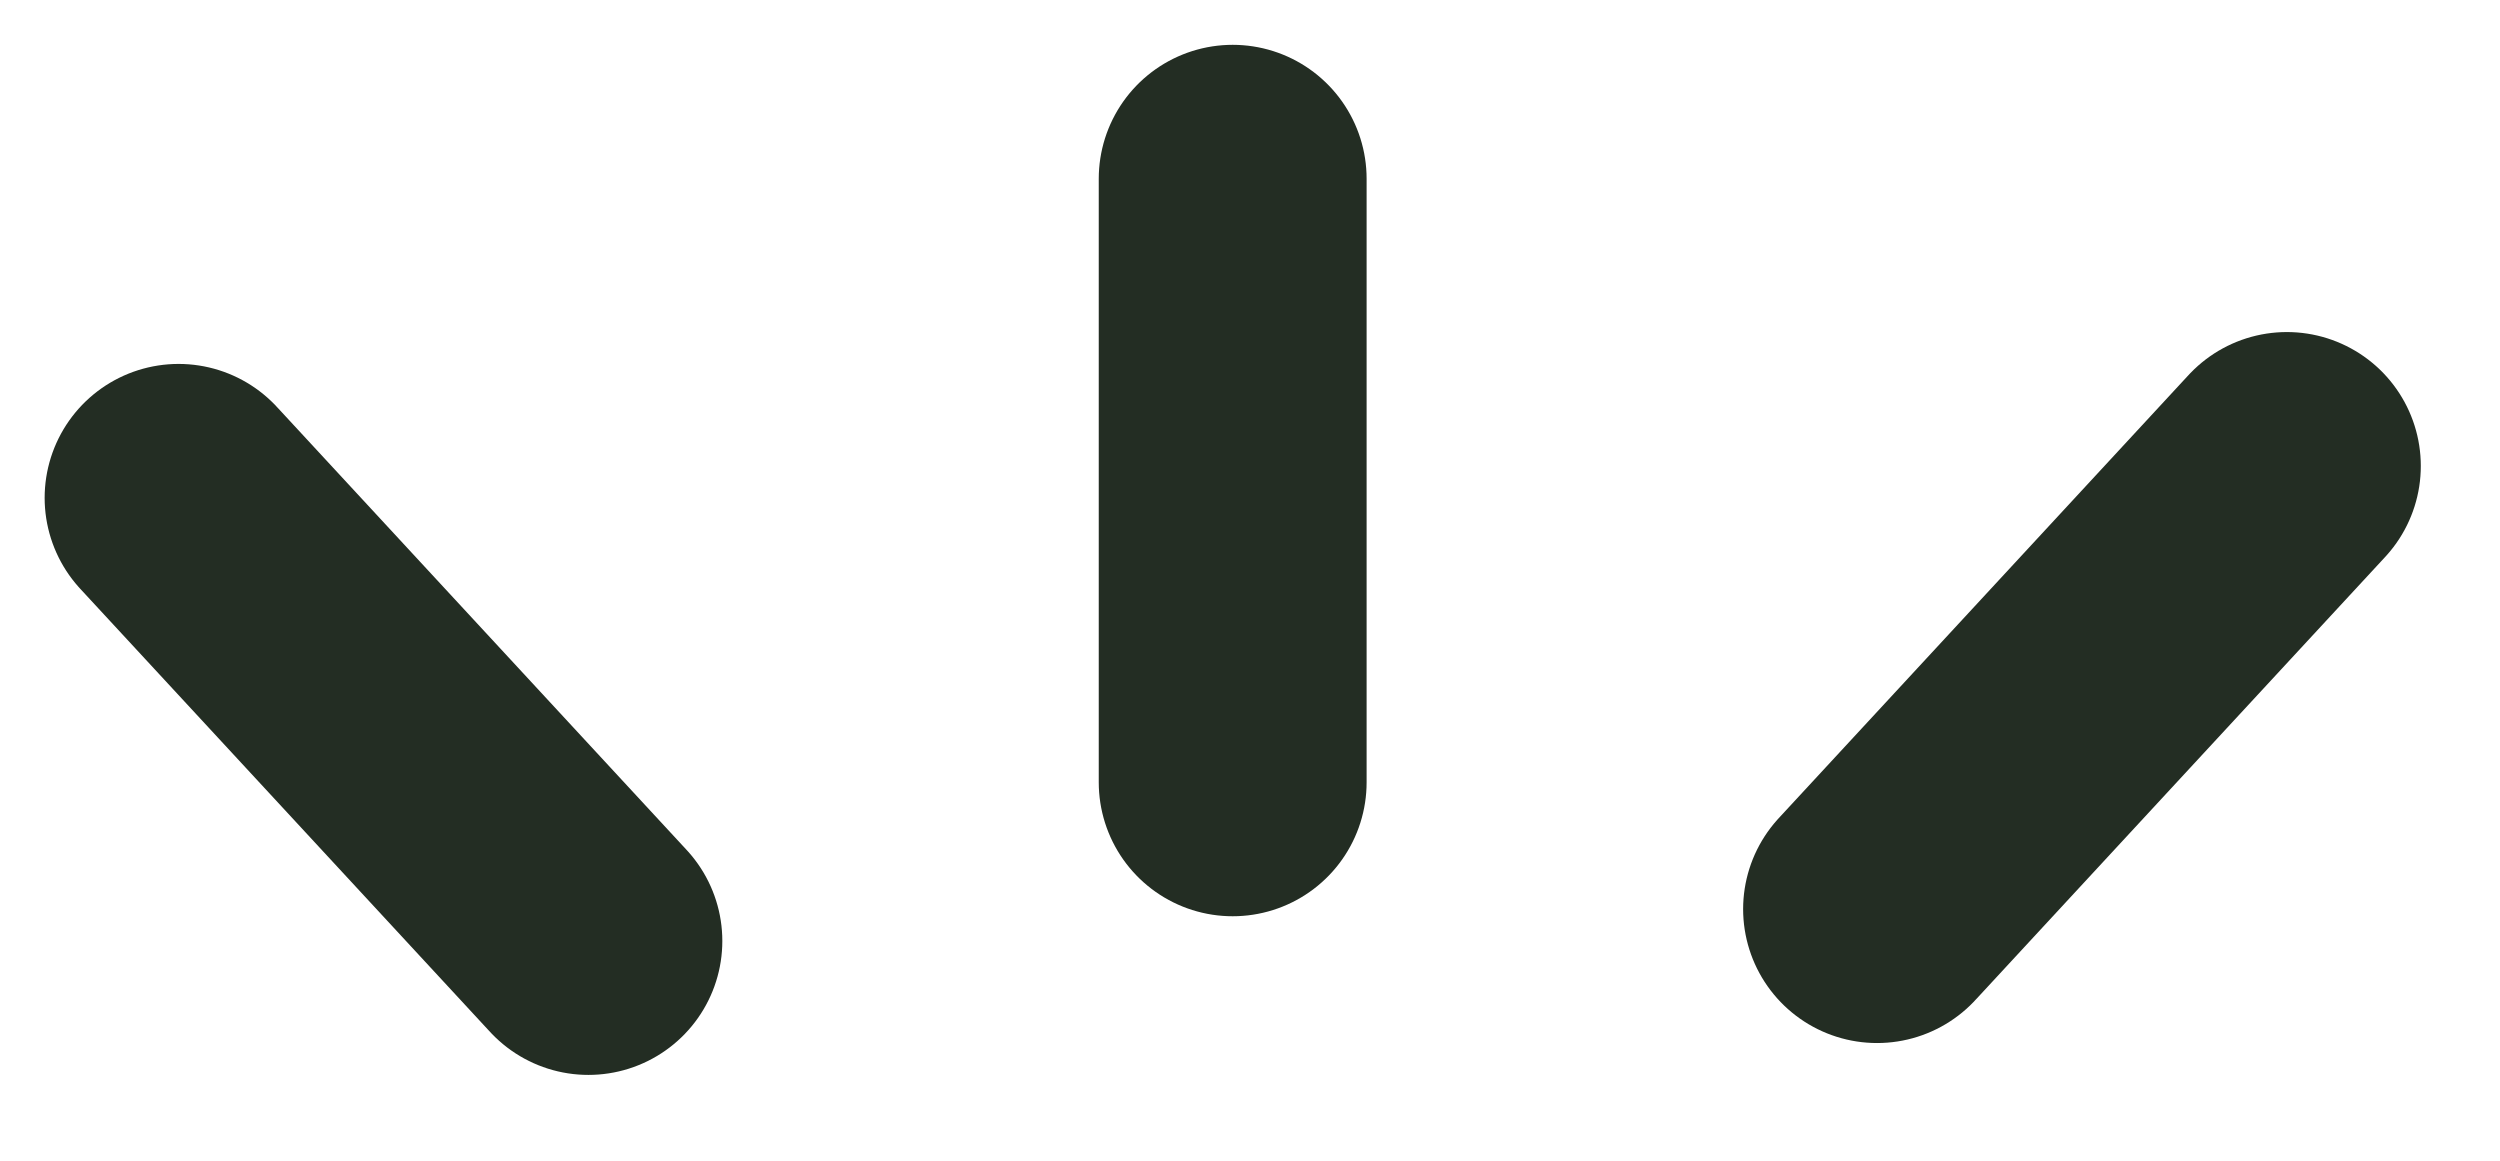
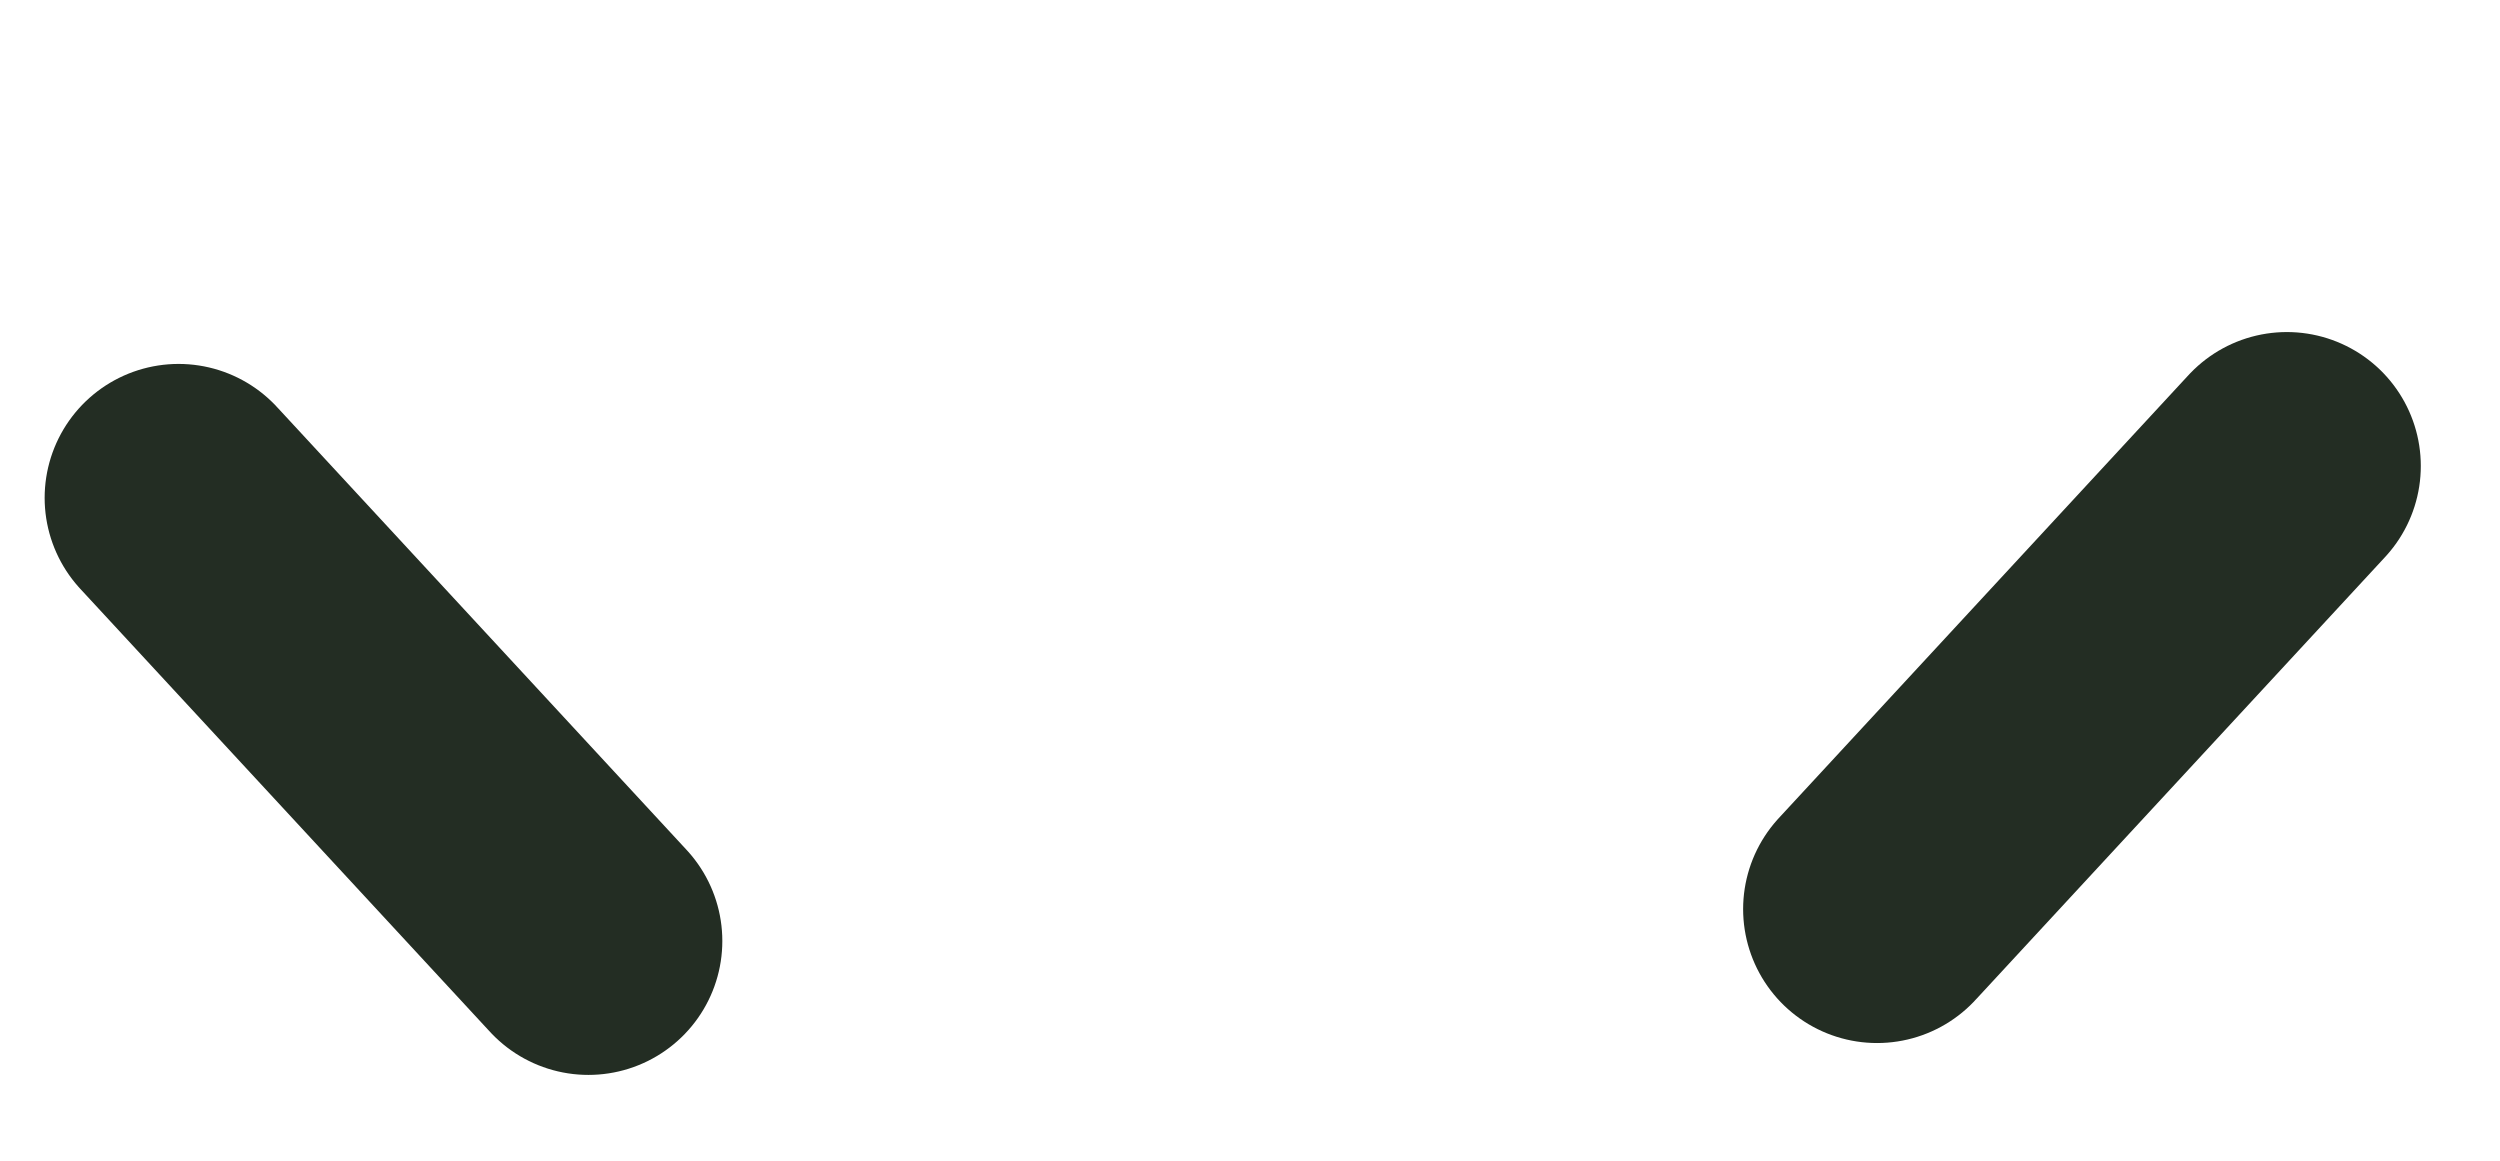
<svg xmlns="http://www.w3.org/2000/svg" width="28" height="13" viewBox="0 0 28 13" fill="none">
  <path d="M25.613 5.219L21.023 10.182" stroke="#232D23" stroke-width="3" stroke-linecap="round" />
  <path d="M6.59 10.539L2 5.576" stroke="#232D23" stroke-width="3" stroke-linecap="round" />
-   <path d="M13.806 8.762V2.002" stroke="#232D23" stroke-width="3" stroke-linecap="round" />
</svg>